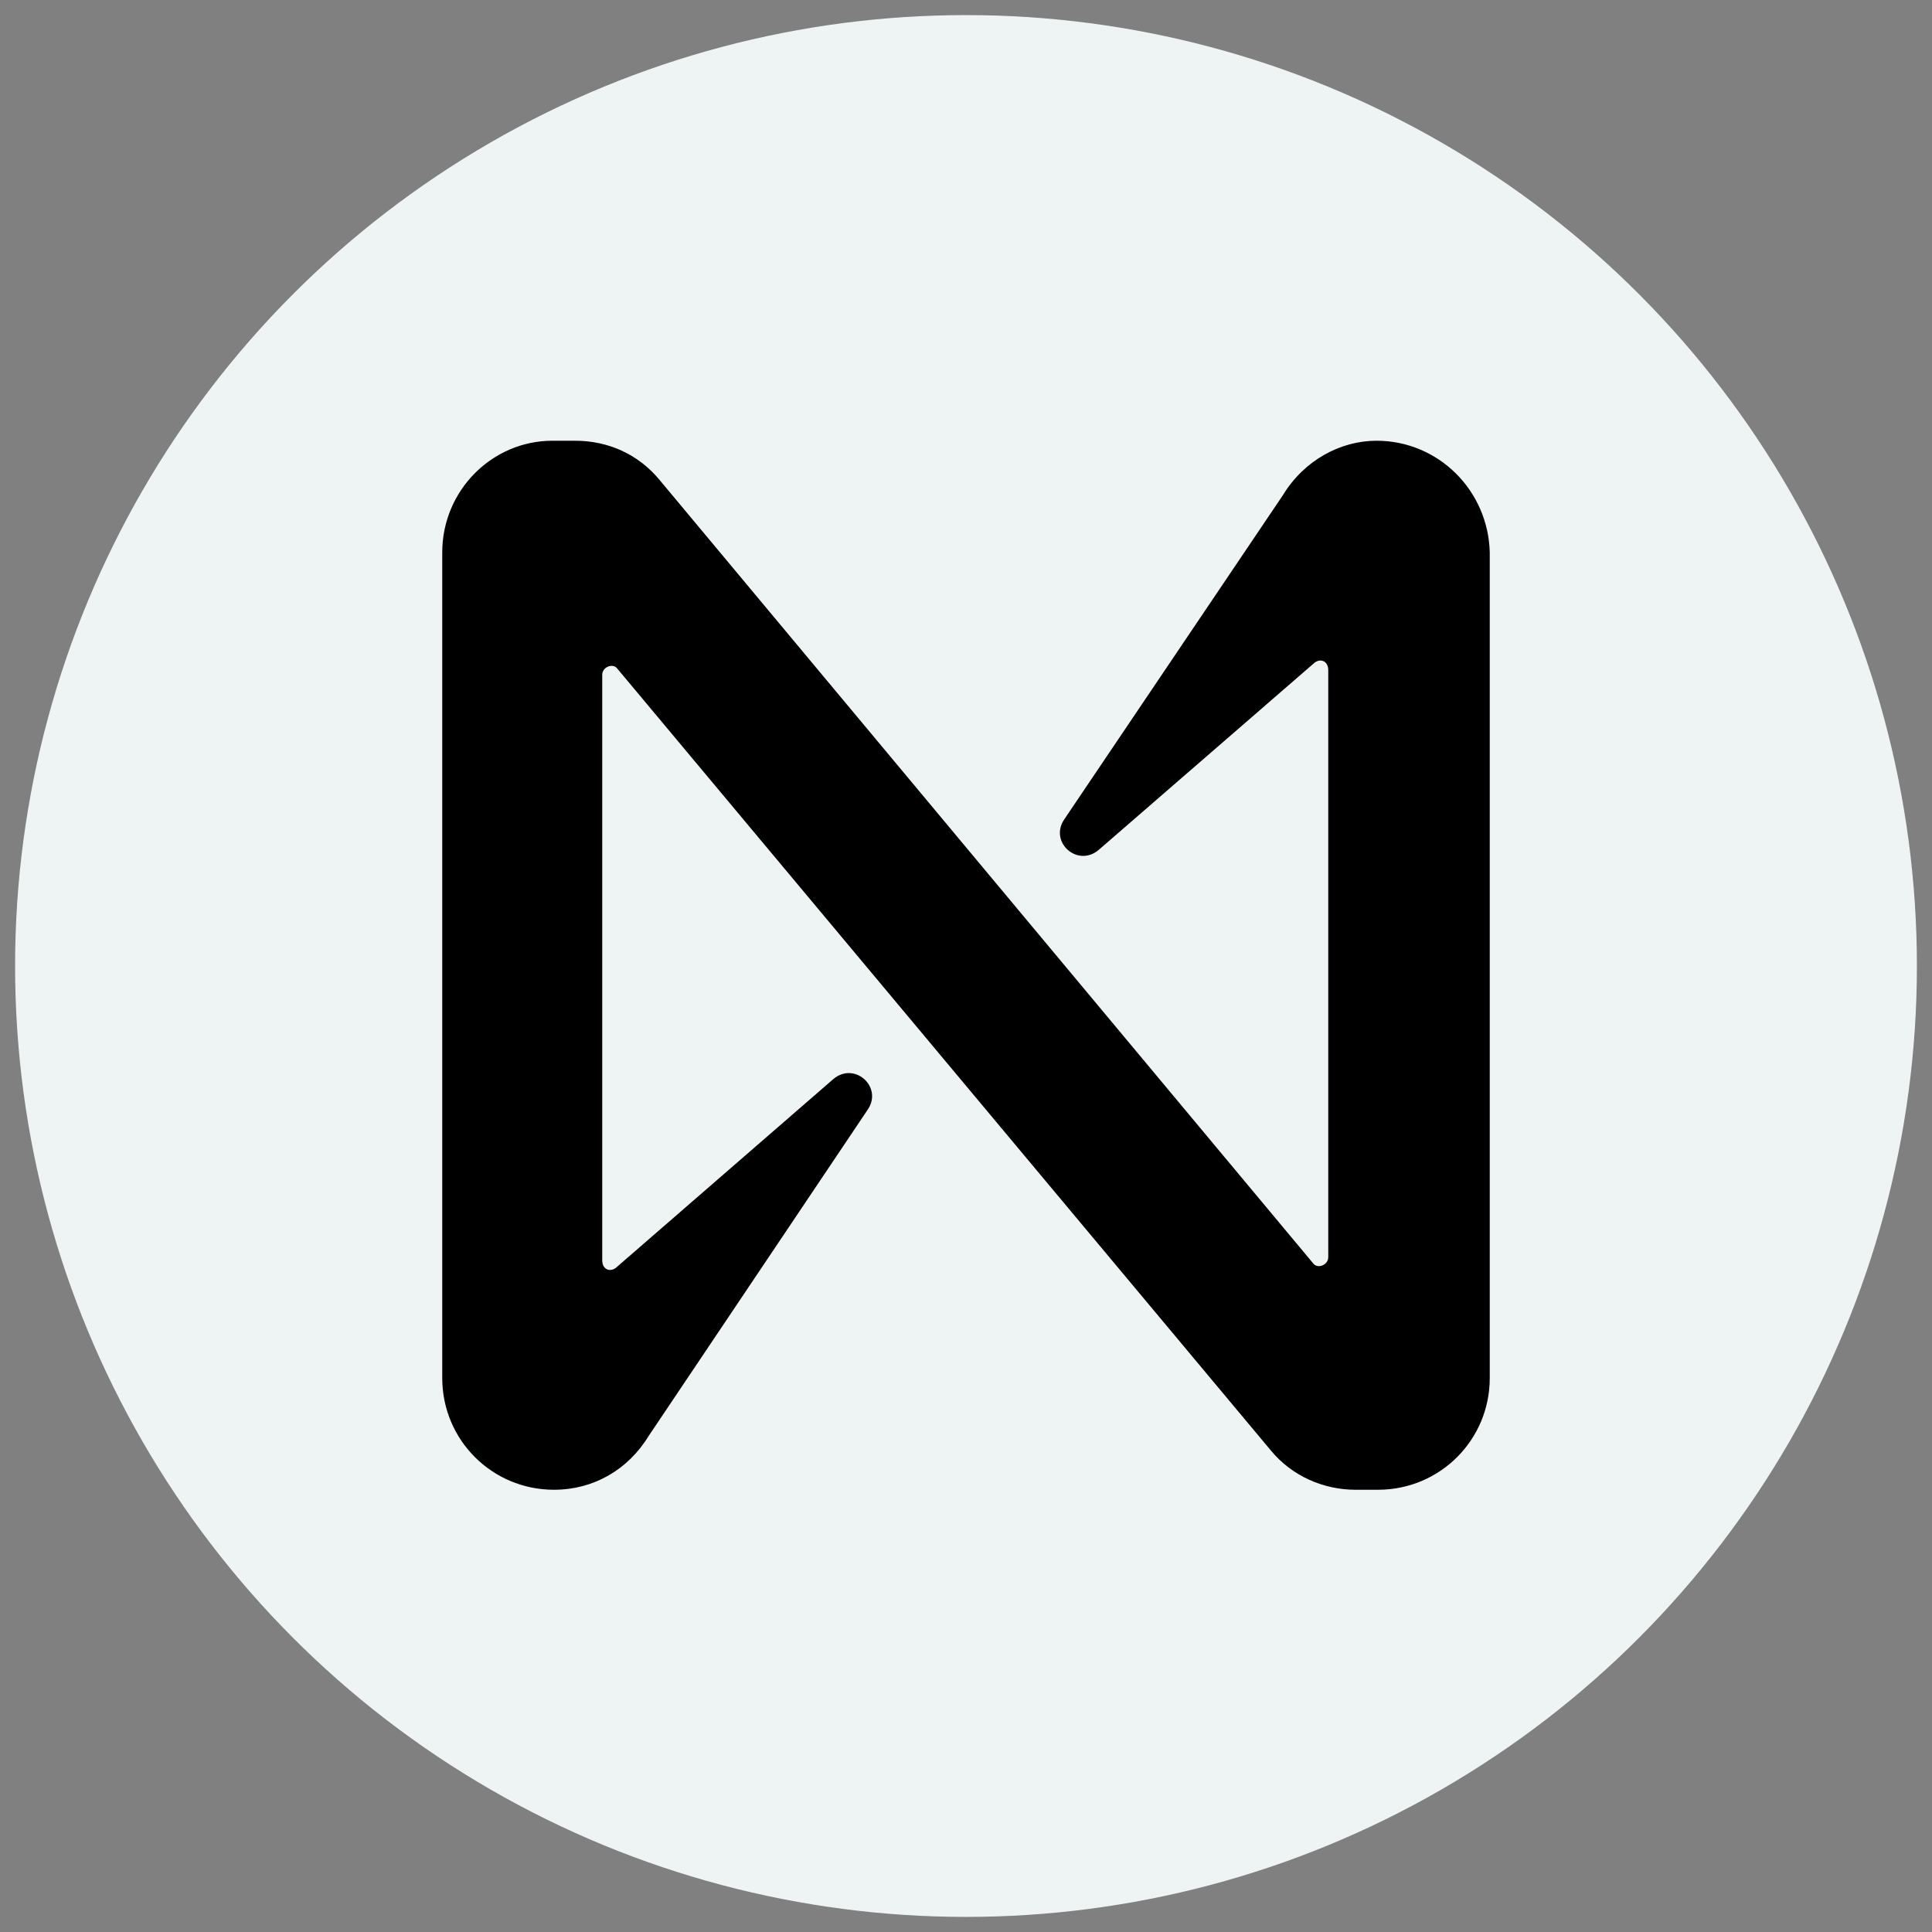
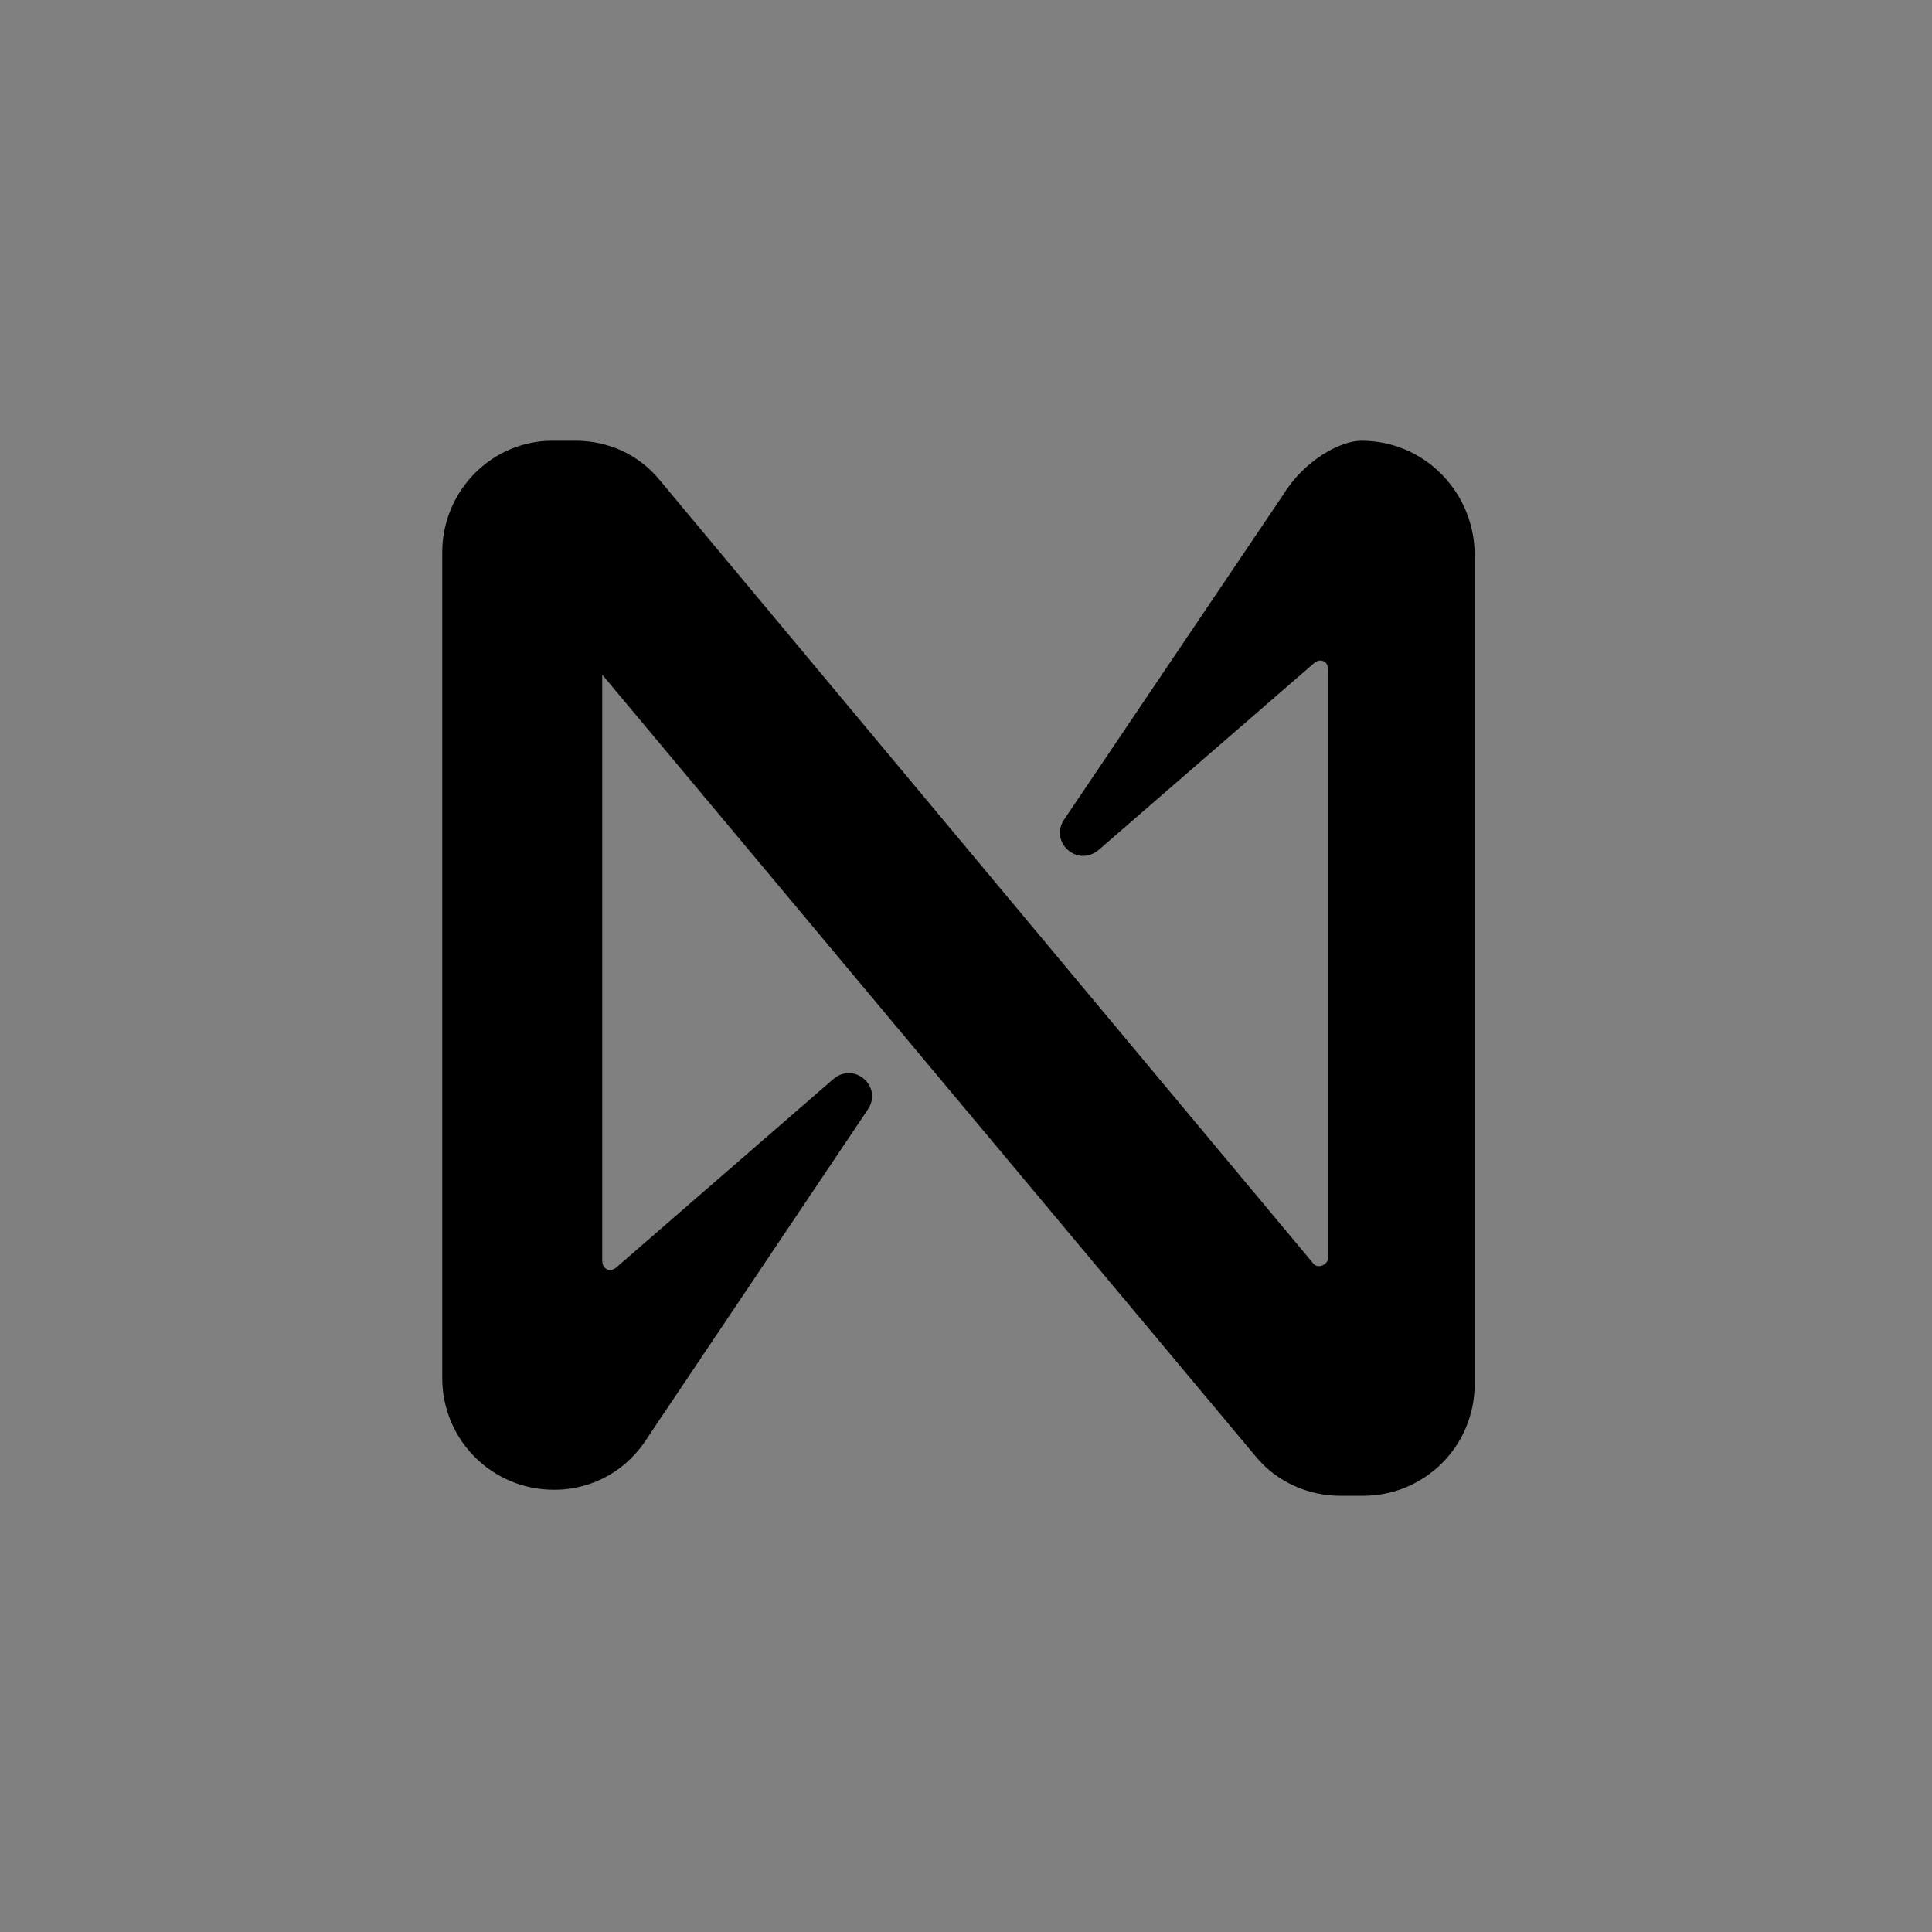
<svg xmlns="http://www.w3.org/2000/svg" id="Layer_1" x="0px" y="0px" width="128px" height="128px" viewBox="0 0 128 128" style="enable-background:new 0 0 128 128;" xml:space="preserve">
  <rect x="0" y="0" width="128" height="128" fill="#808080" stroke="none" />
  <style type="text/css">	.st0{fill:#EEF4F4;}</style>
-   <circle class="st0" cx="64" cy="64" r="63" />
-   <path d="M85,32.8L70.5,54.3c-1,1.5,0.9,3.2,2.3,2l14.3-12.4c0.4-0.3,0.9-0.1,0.9,0.5v38.9c0,0.5-0.7,0.8-1,0.4L43.7,31.8 c-1.4-1.7-3.4-2.6-5.6-2.6h-1.5c-4,0-7.3,3.3-7.3,7.4v54.7c0,4.1,3.3,7.4,7.4,7.4c2.6,0,4.9-1.3,6.3-3.6l14.5-21.6 c1-1.5-0.9-3.2-2.3-2L40.8,84c-0.4,0.3-0.9,0.1-0.9-0.5V44.7c0-0.5,0.7-0.8,1-0.4l43.3,51.8c1.4,1.7,3.5,2.6,5.6,2.6h1.5 c4.1,0,7.4-3.3,7.4-7.4V36.6c-0.1-4.1-3.4-7.4-7.5-7.4C88.8,29.2,86.4,30.5,85,32.8z" />
+   <path d="M85,32.8L70.5,54.3c-1,1.5,0.9,3.2,2.3,2l14.3-12.4c0.4-0.3,0.9-0.1,0.9,0.5v38.9c0,0.5-0.7,0.8-1,0.4L43.7,31.8 c-1.4-1.7-3.4-2.6-5.6-2.6h-1.5c-4,0-7.3,3.3-7.3,7.4v54.7c0,4.1,3.3,7.4,7.4,7.4c2.6,0,4.9-1.3,6.3-3.6l14.5-21.6 c1-1.5-0.9-3.2-2.3-2L40.8,84c-0.4,0.3-0.9,0.1-0.9-0.5V44.7l43.3,51.8c1.4,1.7,3.5,2.6,5.6,2.6h1.5 c4.1,0,7.4-3.3,7.4-7.4V36.6c-0.1-4.1-3.4-7.4-7.5-7.4C88.8,29.2,86.4,30.5,85,32.8z" />
</svg>